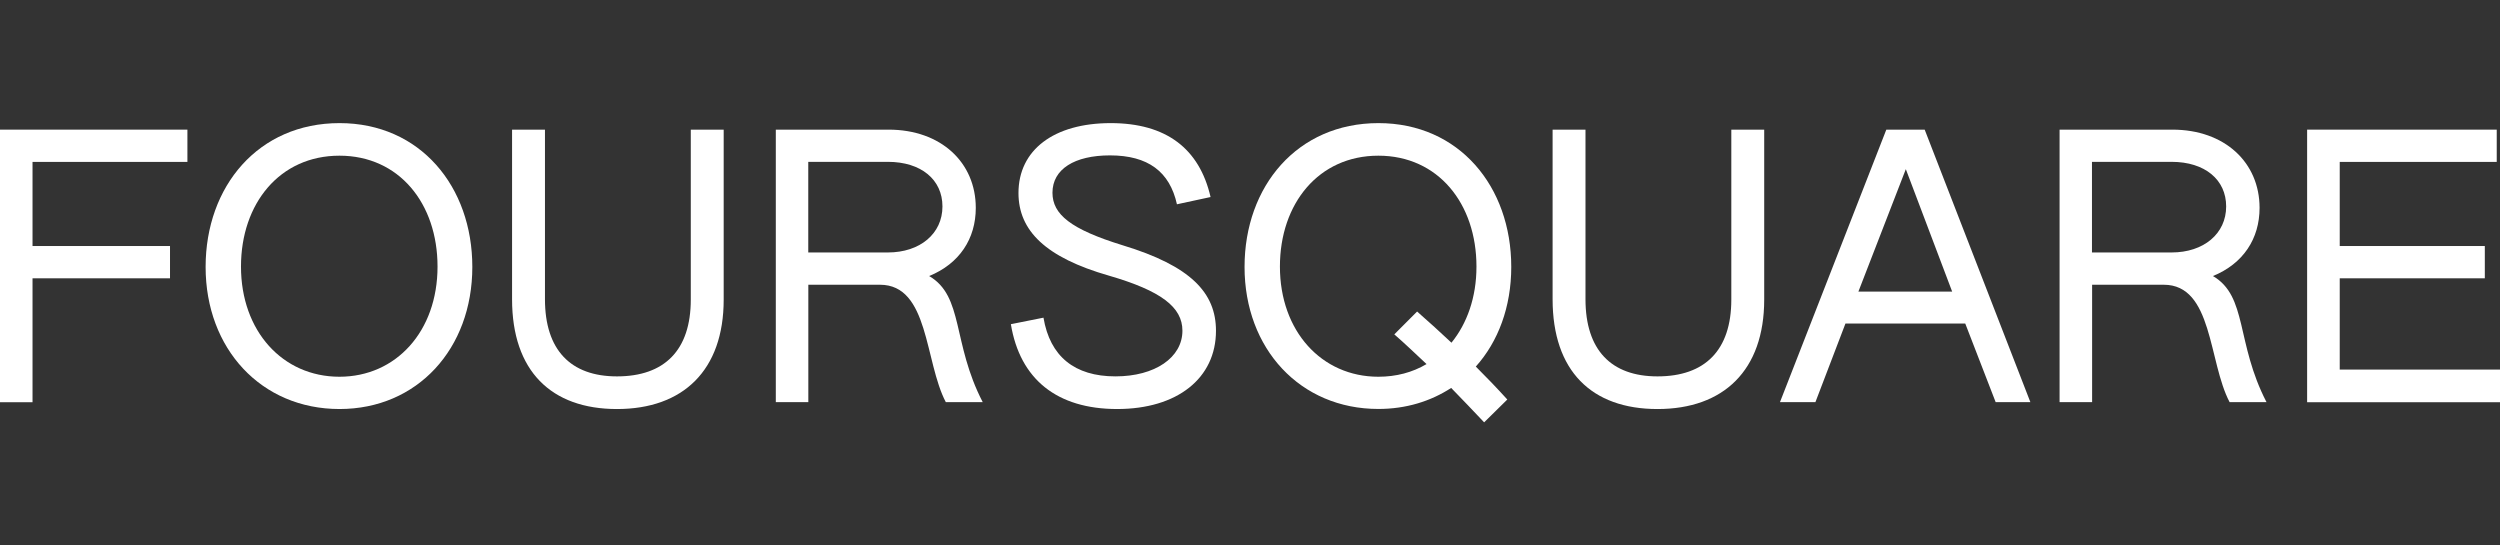
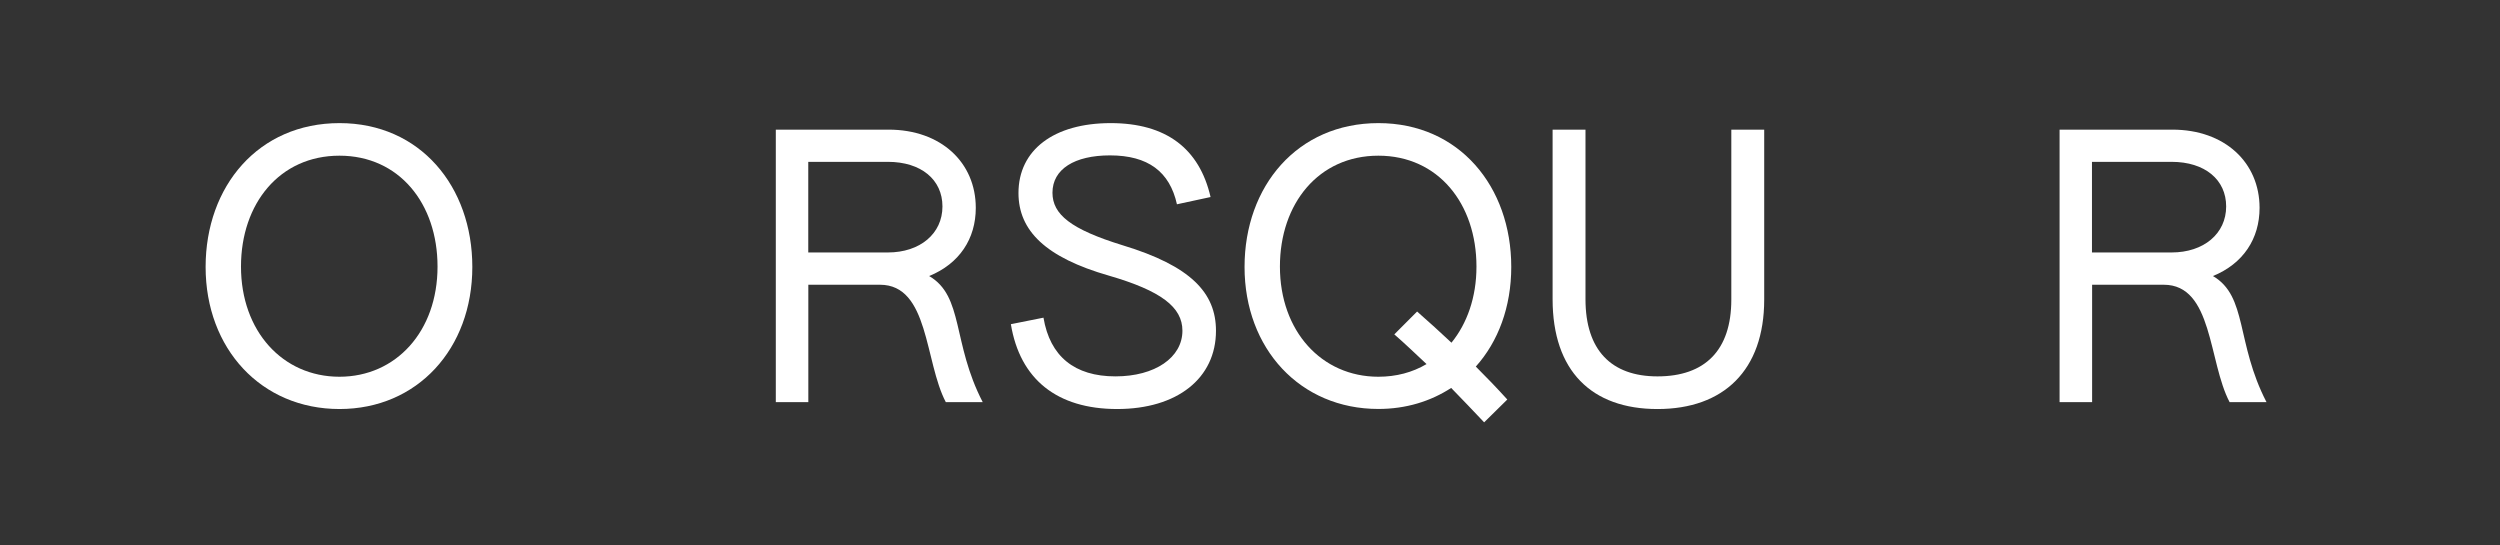
<svg xmlns="http://www.w3.org/2000/svg" width="220" height="48" viewBox="0 0 220 48" fill="none">
  <rect x="0" y="0" width="220" height="48" fill="#333333" stroke="none" />
  <g clip-path="url(#clip0_486_76)">
-     <path d="M0 11.408H16.492V14.248H2.862V21.65H14.961V24.491H2.862V35.396H0V11.408Z" fill="white" />
    <path d="M18.094 23.491C18.094 16.38 22.744 10.834 29.878 10.834C36.979 10.834 41.565 16.412 41.565 23.491C41.565 30.699 36.721 35.994 29.878 35.994C22.995 35.994 18.094 30.699 18.094 23.491ZM38.503 23.459C38.503 17.913 35.126 13.7 29.871 13.7C24.616 13.7 21.207 17.906 21.207 23.459C21.207 29.134 24.867 33.153 29.871 33.153C34.843 33.153 38.503 29.166 38.503 23.459Z" fill="white" />
-     <path d="M45.062 26.333V11.408H47.957V26.333C47.957 30.797 50.215 33.122 54.293 33.122C58.467 33.122 60.789 30.829 60.789 26.365V11.408H63.684V26.365C63.684 32.581 60.12 35.995 54.293 35.995C48.504 35.995 45.062 32.645 45.062 26.333Z" fill="white" />
    <path d="M68.258 11.408H78.195C82.814 11.408 85.869 14.306 85.869 18.294C85.869 21.006 84.435 23.202 81.765 24.291C84.821 26.075 83.772 30.159 86.48 35.389H83.232C81.354 31.821 81.765 25.057 77.436 25.057H71.133V35.389H68.271V11.408H68.258ZM78.131 22.217C80.968 22.217 82.936 20.561 82.936 18.165C82.936 15.807 81.058 14.242 78.131 14.242H71.127V22.217H78.131Z" fill="white" />
    <path d="M88.957 28.528L91.826 27.955C92.398 31.369 94.566 33.121 98.162 33.121C101.635 33.121 104.053 31.466 104.053 29.102C104.053 27.027 102.175 25.591 97.589 24.258C92.019 22.66 89.626 20.302 89.626 16.985C89.626 13.191 92.746 10.834 97.743 10.834C102.613 10.834 105.546 13.069 106.53 17.339L103.571 17.977C102.934 15.104 101.024 13.674 97.679 13.674C94.559 13.674 92.617 14.885 92.617 16.959C92.617 18.872 94.238 20.18 98.792 21.584C104.78 23.401 107.006 25.759 107.006 29.108C107.006 33.289 103.597 35.994 98.309 35.994C93.022 35.994 89.755 33.379 88.957 28.528Z" fill="white" />
    <path d="M109.52 23.491C109.52 16.38 114.17 10.834 121.303 10.834C128.404 10.834 132.991 16.412 132.991 23.491C132.991 27.002 131.846 30.061 129.871 32.258C130.829 33.211 131.749 34.171 132.643 35.157L130.604 37.166C129.678 36.181 128.694 35.157 127.703 34.139C125.889 35.318 123.722 35.988 121.303 35.988C114.427 35.994 109.52 30.699 109.52 23.491ZM125.536 32.039C124.577 31.144 123.657 30.255 122.699 29.424L124.706 27.414C125.722 28.309 126.745 29.23 127.729 30.158C129.099 28.47 129.929 26.171 129.929 23.459C129.929 17.913 126.552 13.7 121.297 13.7C116.042 13.7 112.633 17.906 112.633 23.459C112.633 29.134 116.293 33.153 121.297 33.153C122.866 33.153 124.294 32.773 125.536 32.039Z" fill="white" />
    <path d="M136.629 26.333V11.408H139.523V26.333C139.523 30.797 141.781 33.122 145.859 33.122C150.034 33.122 152.356 30.829 152.356 26.365V11.408H155.25V26.365C155.25 32.581 151.687 35.995 145.859 35.995C140.064 35.995 136.629 32.645 136.629 26.333Z" fill="white" />
-     <path d="M165.996 11.408H169.372L178.673 35.389H175.618L172.942 28.471H162.4L159.756 35.389H156.637L165.996 11.408ZM171.791 25.663L167.713 14.886L163.538 25.663H171.791Z" fill="white" />
    <path d="M181.23 11.408H191.168C195.786 11.408 198.842 14.306 198.842 18.294C198.842 21.006 197.407 23.202 194.738 24.291C197.793 26.075 196.745 30.159 199.453 35.389H196.205C194.326 31.821 194.738 25.057 190.409 25.057H184.106V35.389H181.243V11.408H181.23ZM191.097 22.217C193.934 22.217 195.902 20.561 195.902 18.165C195.902 15.807 194.024 14.242 191.097 14.242H184.093V22.217H191.097Z" fill="white" />
-     <path d="M203.027 11.408H219.712V14.248H205.896V21.65H218.664V24.491H205.896V32.523H220.002V35.396H203.027V11.408Z" fill="white" />
  </g>
  <defs>
    <clipPath id="clip0_486_76">
      <rect width="220.002" height="48" fill="white" />
    </clipPath>
  </defs>
</svg>